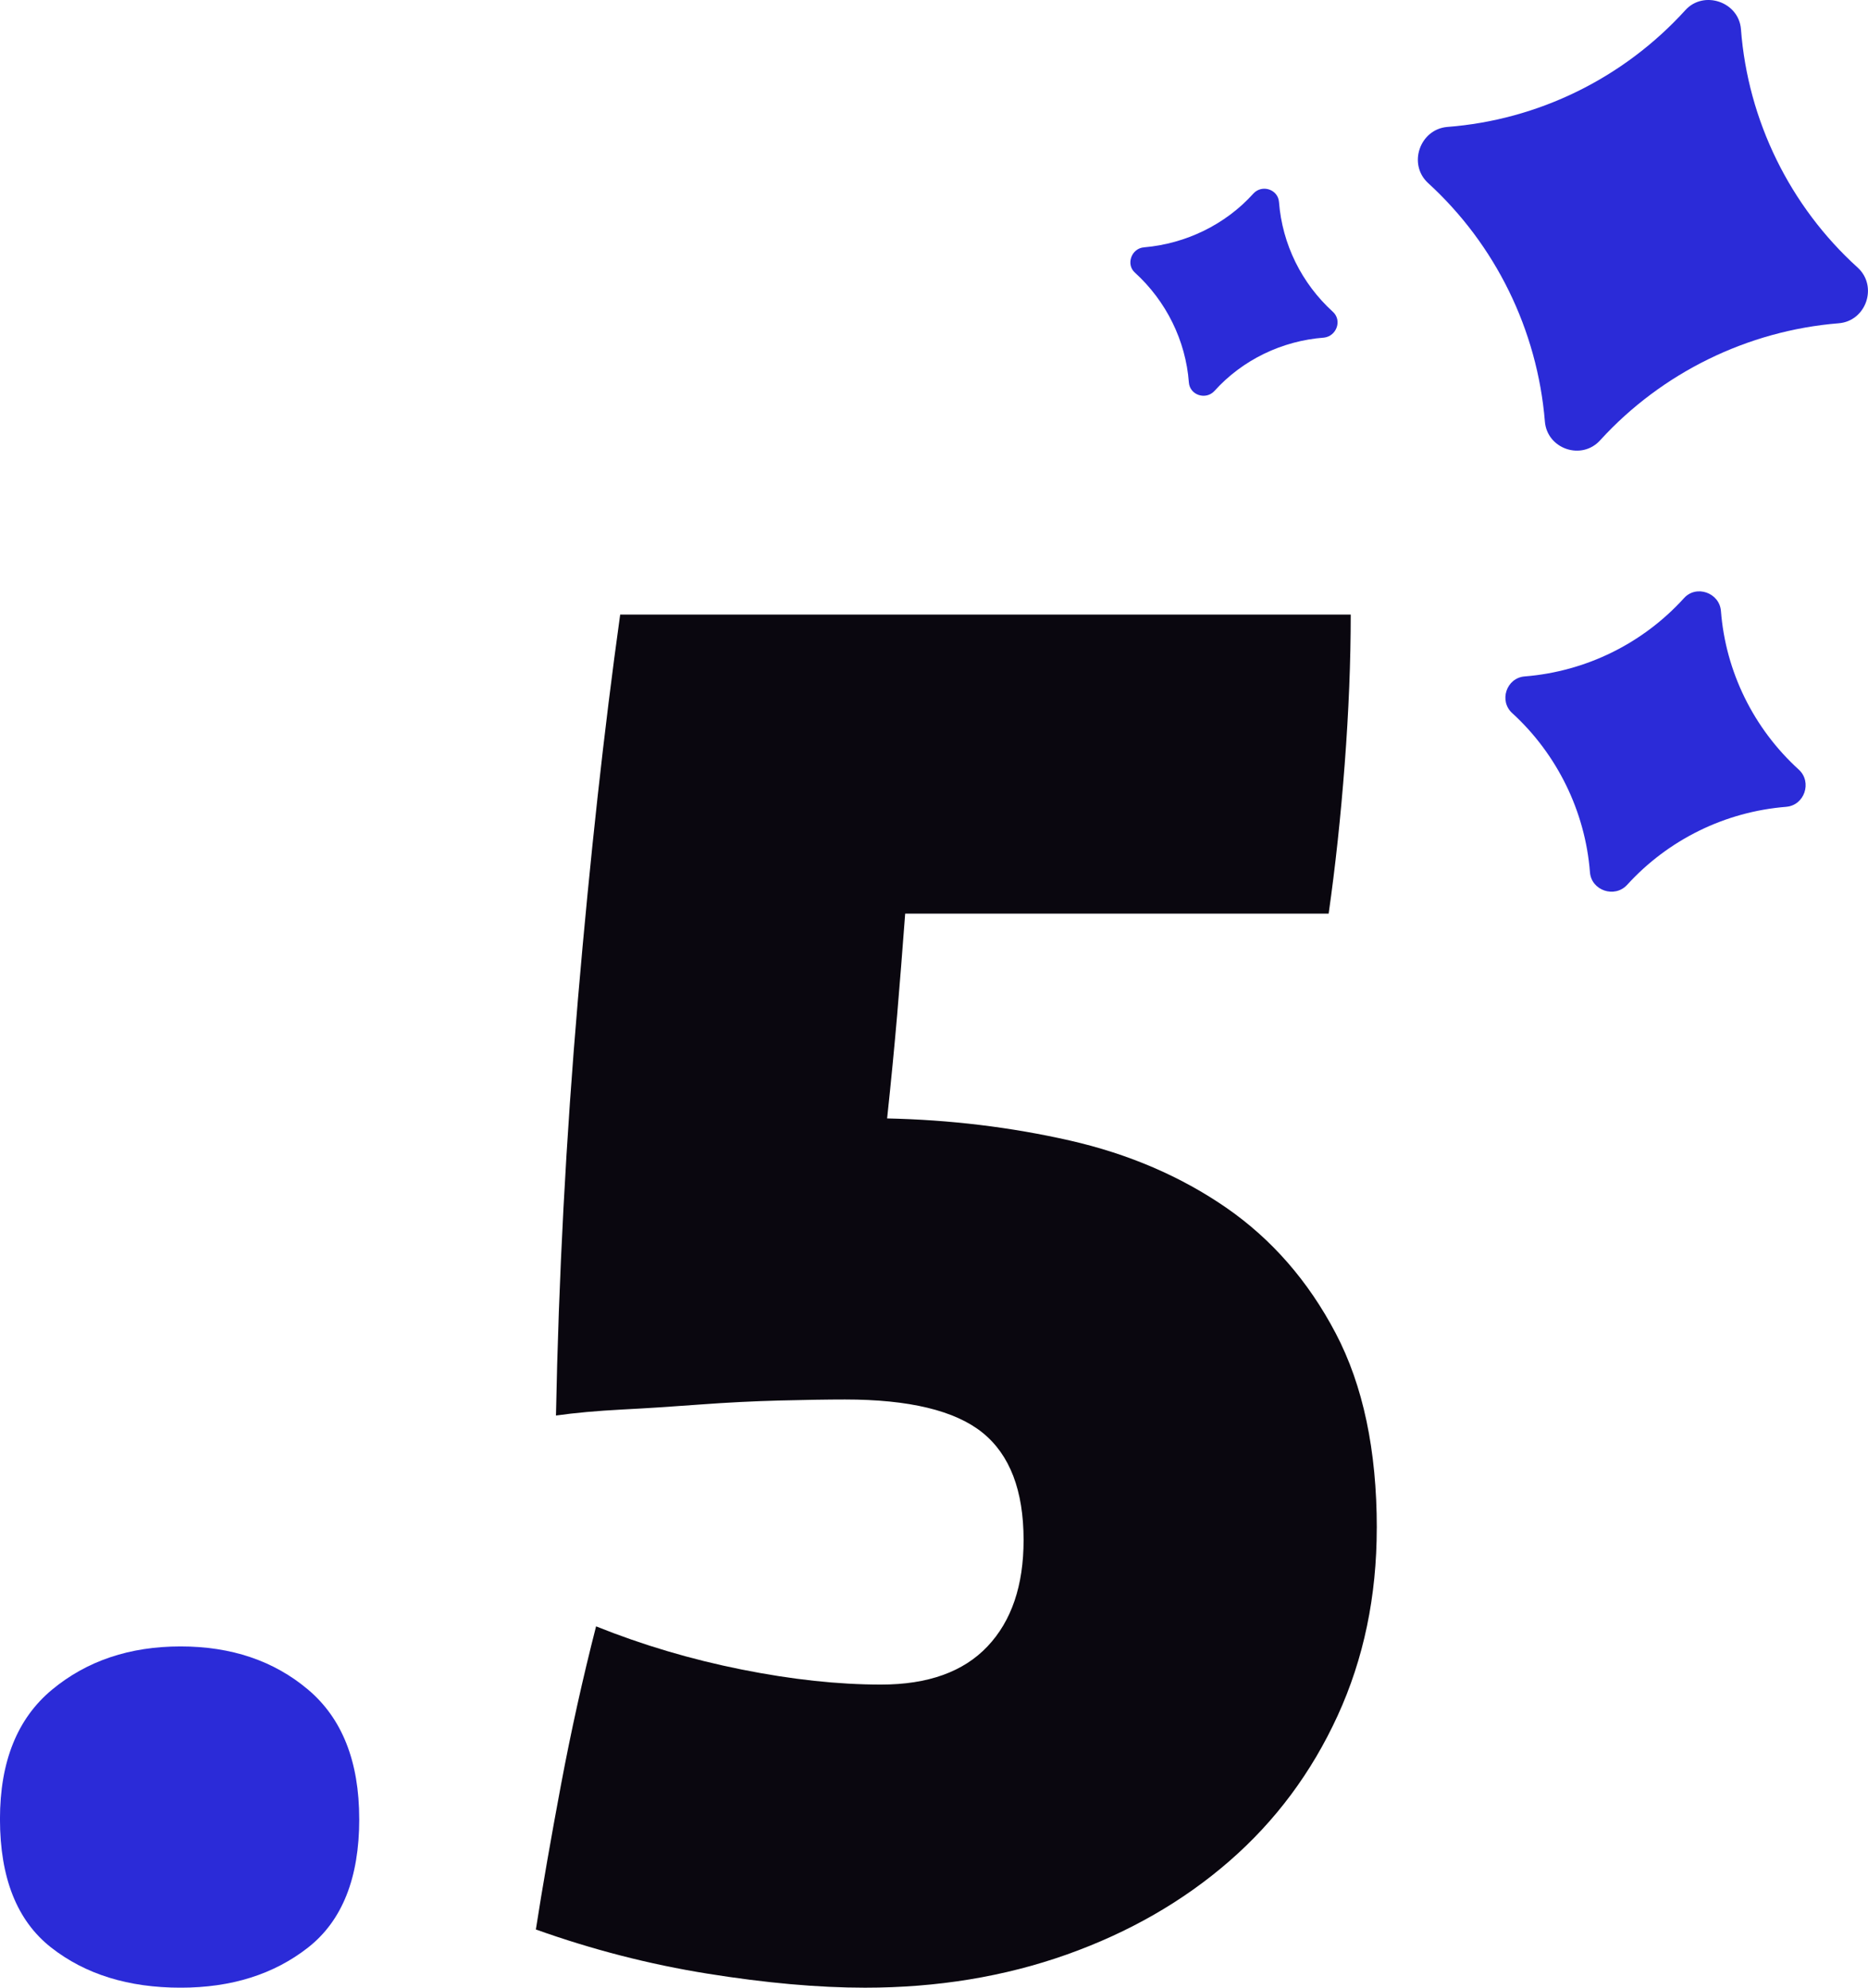
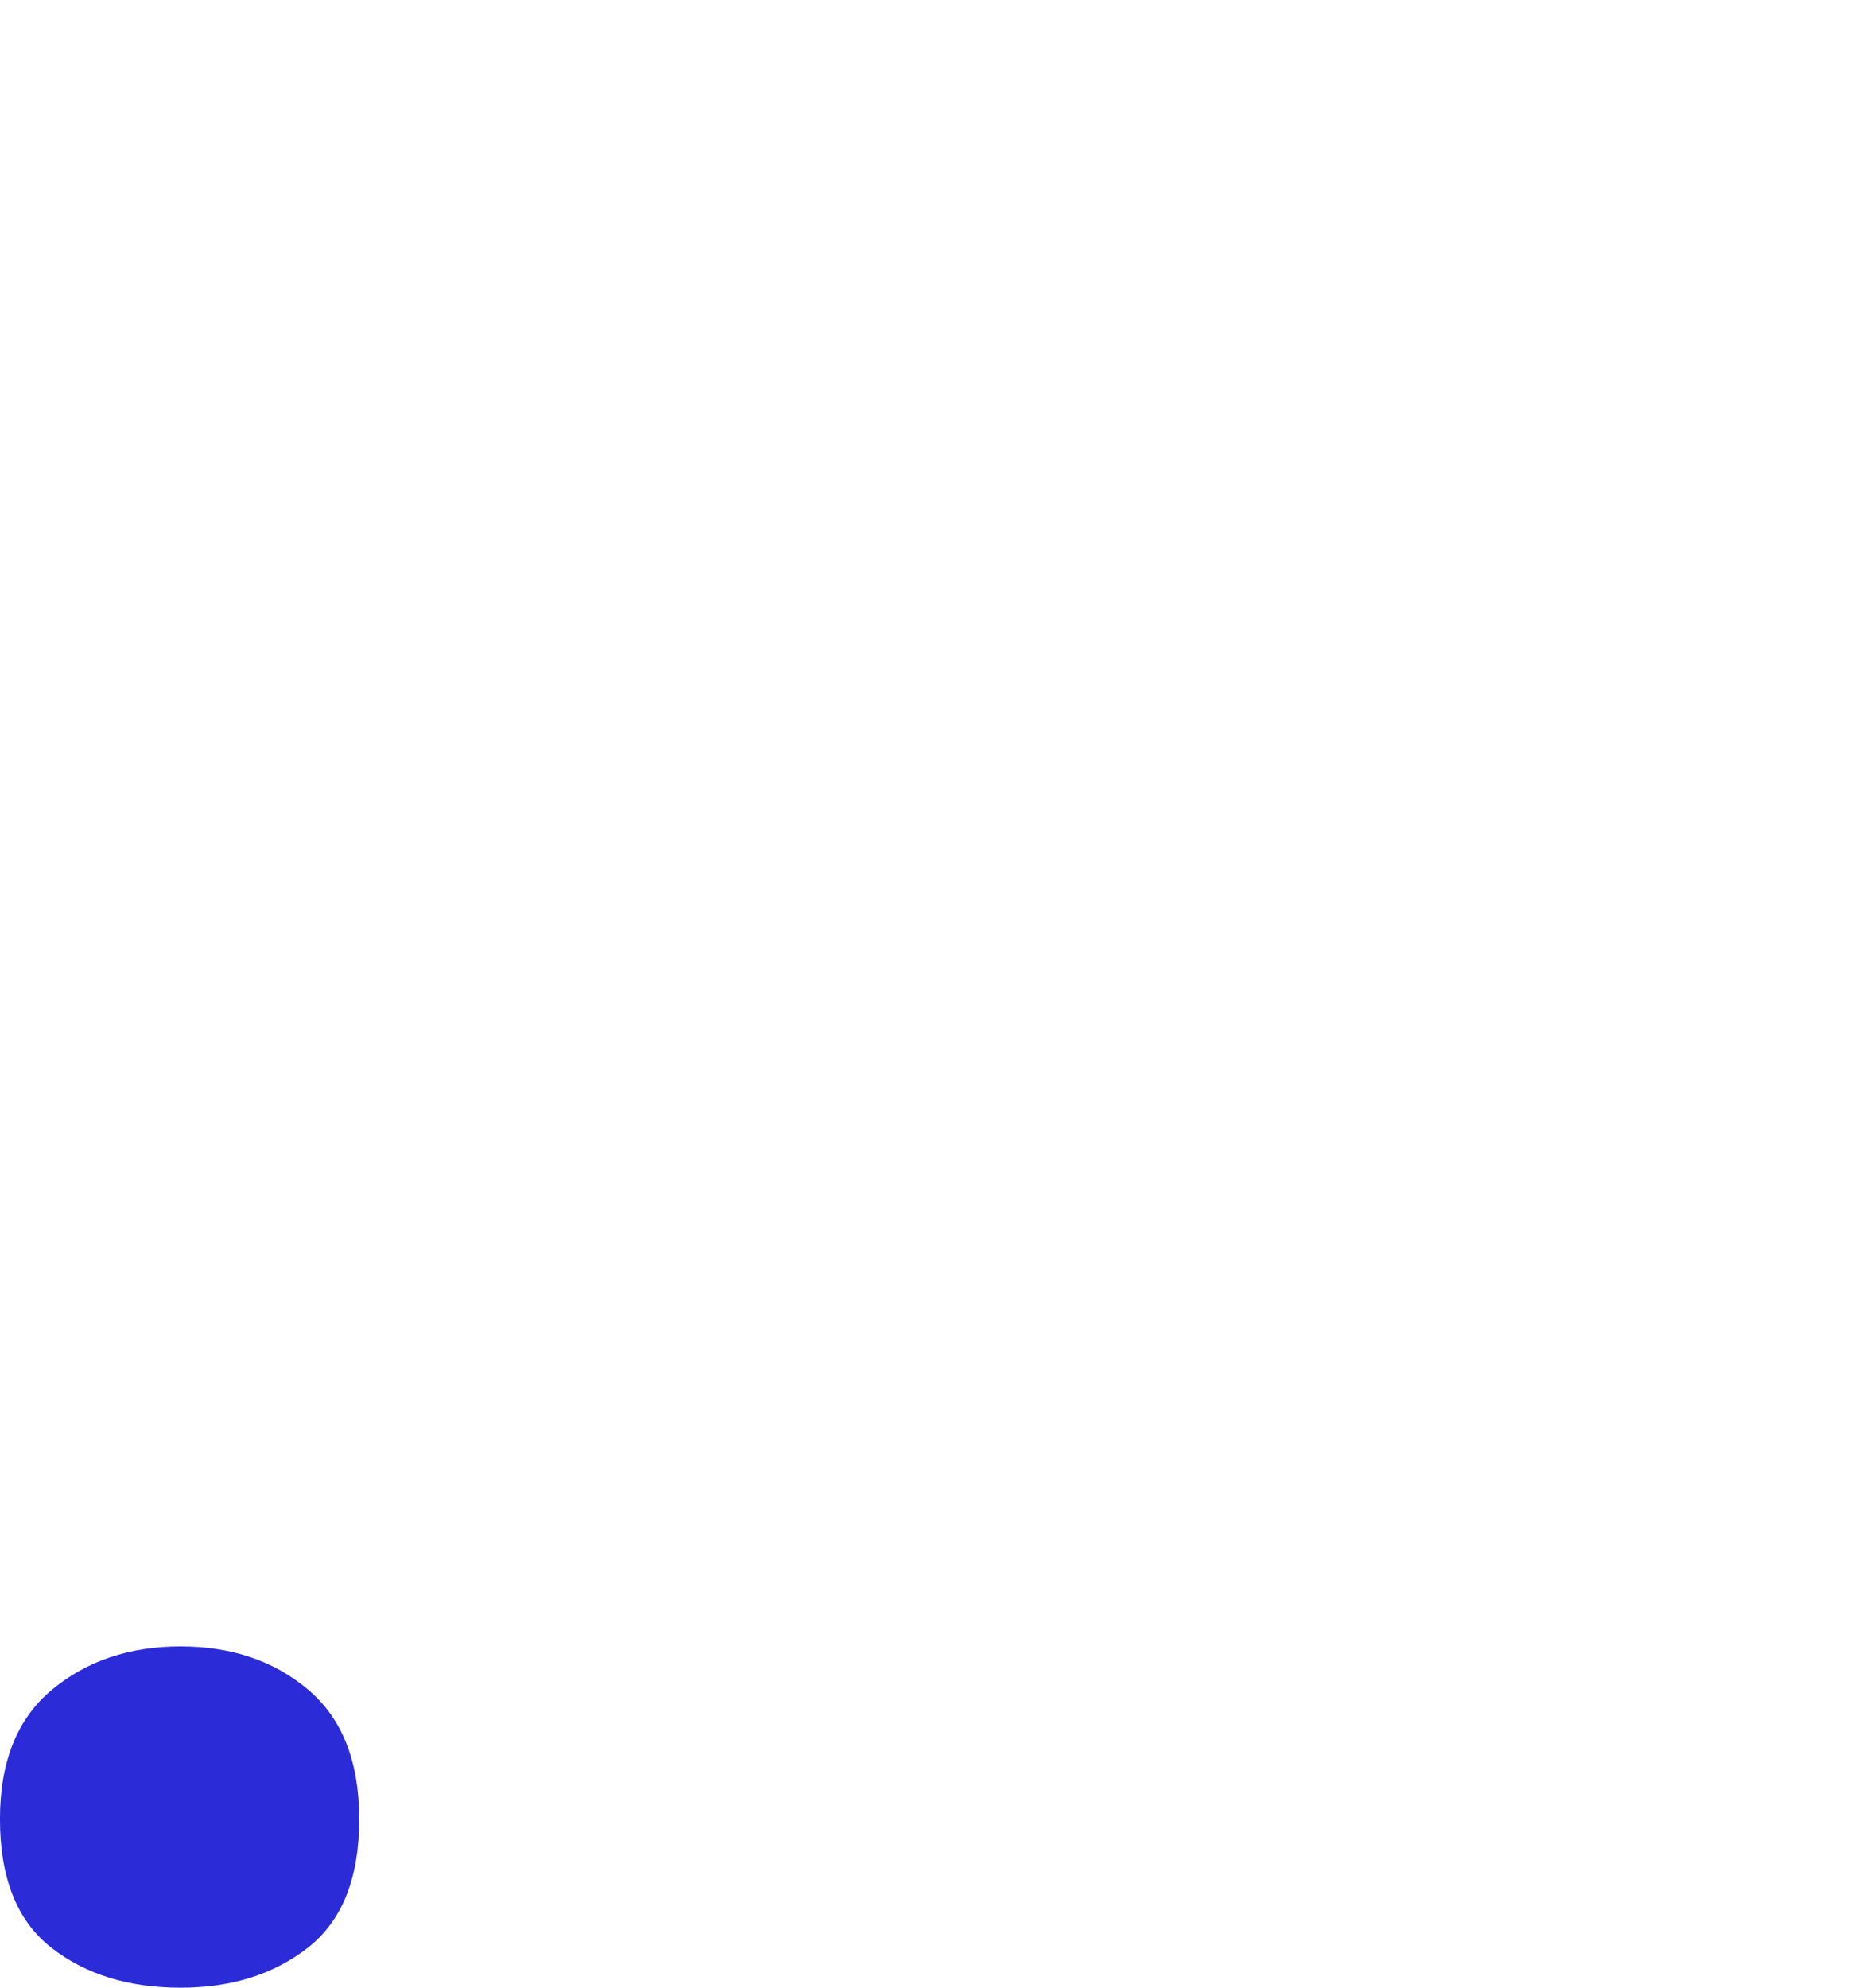
<svg xmlns="http://www.w3.org/2000/svg" id="b" data-name="Calque 2" width="71.668" height="76.242" viewBox="0 0 71.668 76.242">
  <g id="c" data-name="Calque 1">
    <g>
      <path d="M13.783,69.774c0,2.26-.654,3.902-1.964,4.929-1.309,1.026-2.939,1.54-4.889,1.54-2.002,0-3.658-.514-4.967-1.54s-1.964-2.669-1.964-4.929c0-2.206.667-3.861,2.002-4.966,1.334-1.104,2.976-1.655,4.928-1.655s3.58.552,4.889,1.655c1.309,1.104,1.964,2.76,1.964,4.966Z" fill="#2b2bd8" />
-       <path d="M52.821,58.61c0,2.617-.5,5.018-1.501,7.199-1.001,2.183-2.387,4.042-4.158,5.582s-3.85,2.733-6.237,3.581c-2.387.847-4.966,1.271-7.739,1.271-1.797,0-3.811-.181-6.044-.539s-4.427-.924-6.583-1.694c.256-1.643.578-3.49.963-5.544.385-2.053.834-4.081,1.347-6.083,1.796.72,3.658,1.271,5.583,1.655,1.925.386,3.708.578,5.352.578,1.796,0,3.157-.487,4.081-1.463.924-.975,1.386-2.336,1.386-4.081,0-1.898-.527-3.272-1.578-4.12-1.053-.847-2.81-1.271-5.274-1.271-.668,0-1.502.014-2.503.039-1.001.026-2.015.077-3.042.153-1.027.077-2.028.143-3.003.193-.976.051-1.823.128-2.541.23.102-5.286.385-10.626.847-16.016.462-5.391,1.001-10.292,1.617-14.707h28.028c0,1.797-.077,3.709-.231,5.736-.154,2.028-.36,3.94-.616,5.736h-16.247c-.104,1.386-.206,2.683-.308,3.889-.104,1.207-.231,2.529-.385,3.966,2.412.052,4.748.334,7.007.847,2.258.514,4.26,1.374,6.006,2.579,1.745,1.207,3.144,2.811,4.196,4.812,1.052,2.002,1.578,4.493,1.578,7.47Z" fill="#0a070f" />
    </g>
    <g>
-       <path d="M70.542,12.4c-3.493.282-6.785,1.898-9.143,4.48-.714.801-2.046.34-2.128-.715-.289-3.511-1.898-6.785-4.48-9.143-.783-.72-.322-2.053.726-2.152,3.5-.265,6.774-1.873,9.143-4.48.703-.777,2.053-.322,2.134.733.265,3.5,1.88,6.791,4.48,9.143.783.72.322,2.053-.733,2.134Z" fill="#2b2bd8" />
-       <path d="M50.794,12.951c-1.604.12-3.126.852-4.2,2.045-.331.361-.946.162-.982-.327-.12-1.604-.87-3.12-2.069-4.211-.355-.313-.138-.934.351-.971,1.597-.137,3.119-.87,4.194-2.063.331-.361.946-.162.982.327.126,1.622.87,3.12,2.069,4.211.361.331.138.935-.345.989Z" fill="#2b2bd8" />
-       <path d="M68.528,30.948c-2.343.187-4.525,1.259-6.105,2.997-.477.514-1.369.215-1.423-.489-.18-2.325-1.259-4.526-2.973-6.094-.532-.47-.233-1.362.471-1.416,2.343-.187,4.525-1.259,6.105-2.997.47-.532,1.368-.215,1.423.489.18,2.325,1.253,4.508,2.991,6.087.514.476.215,1.368-.489,1.422Z" fill="#2b2bd8" />
-     </g>
+       </g>
  </g>
</svg>